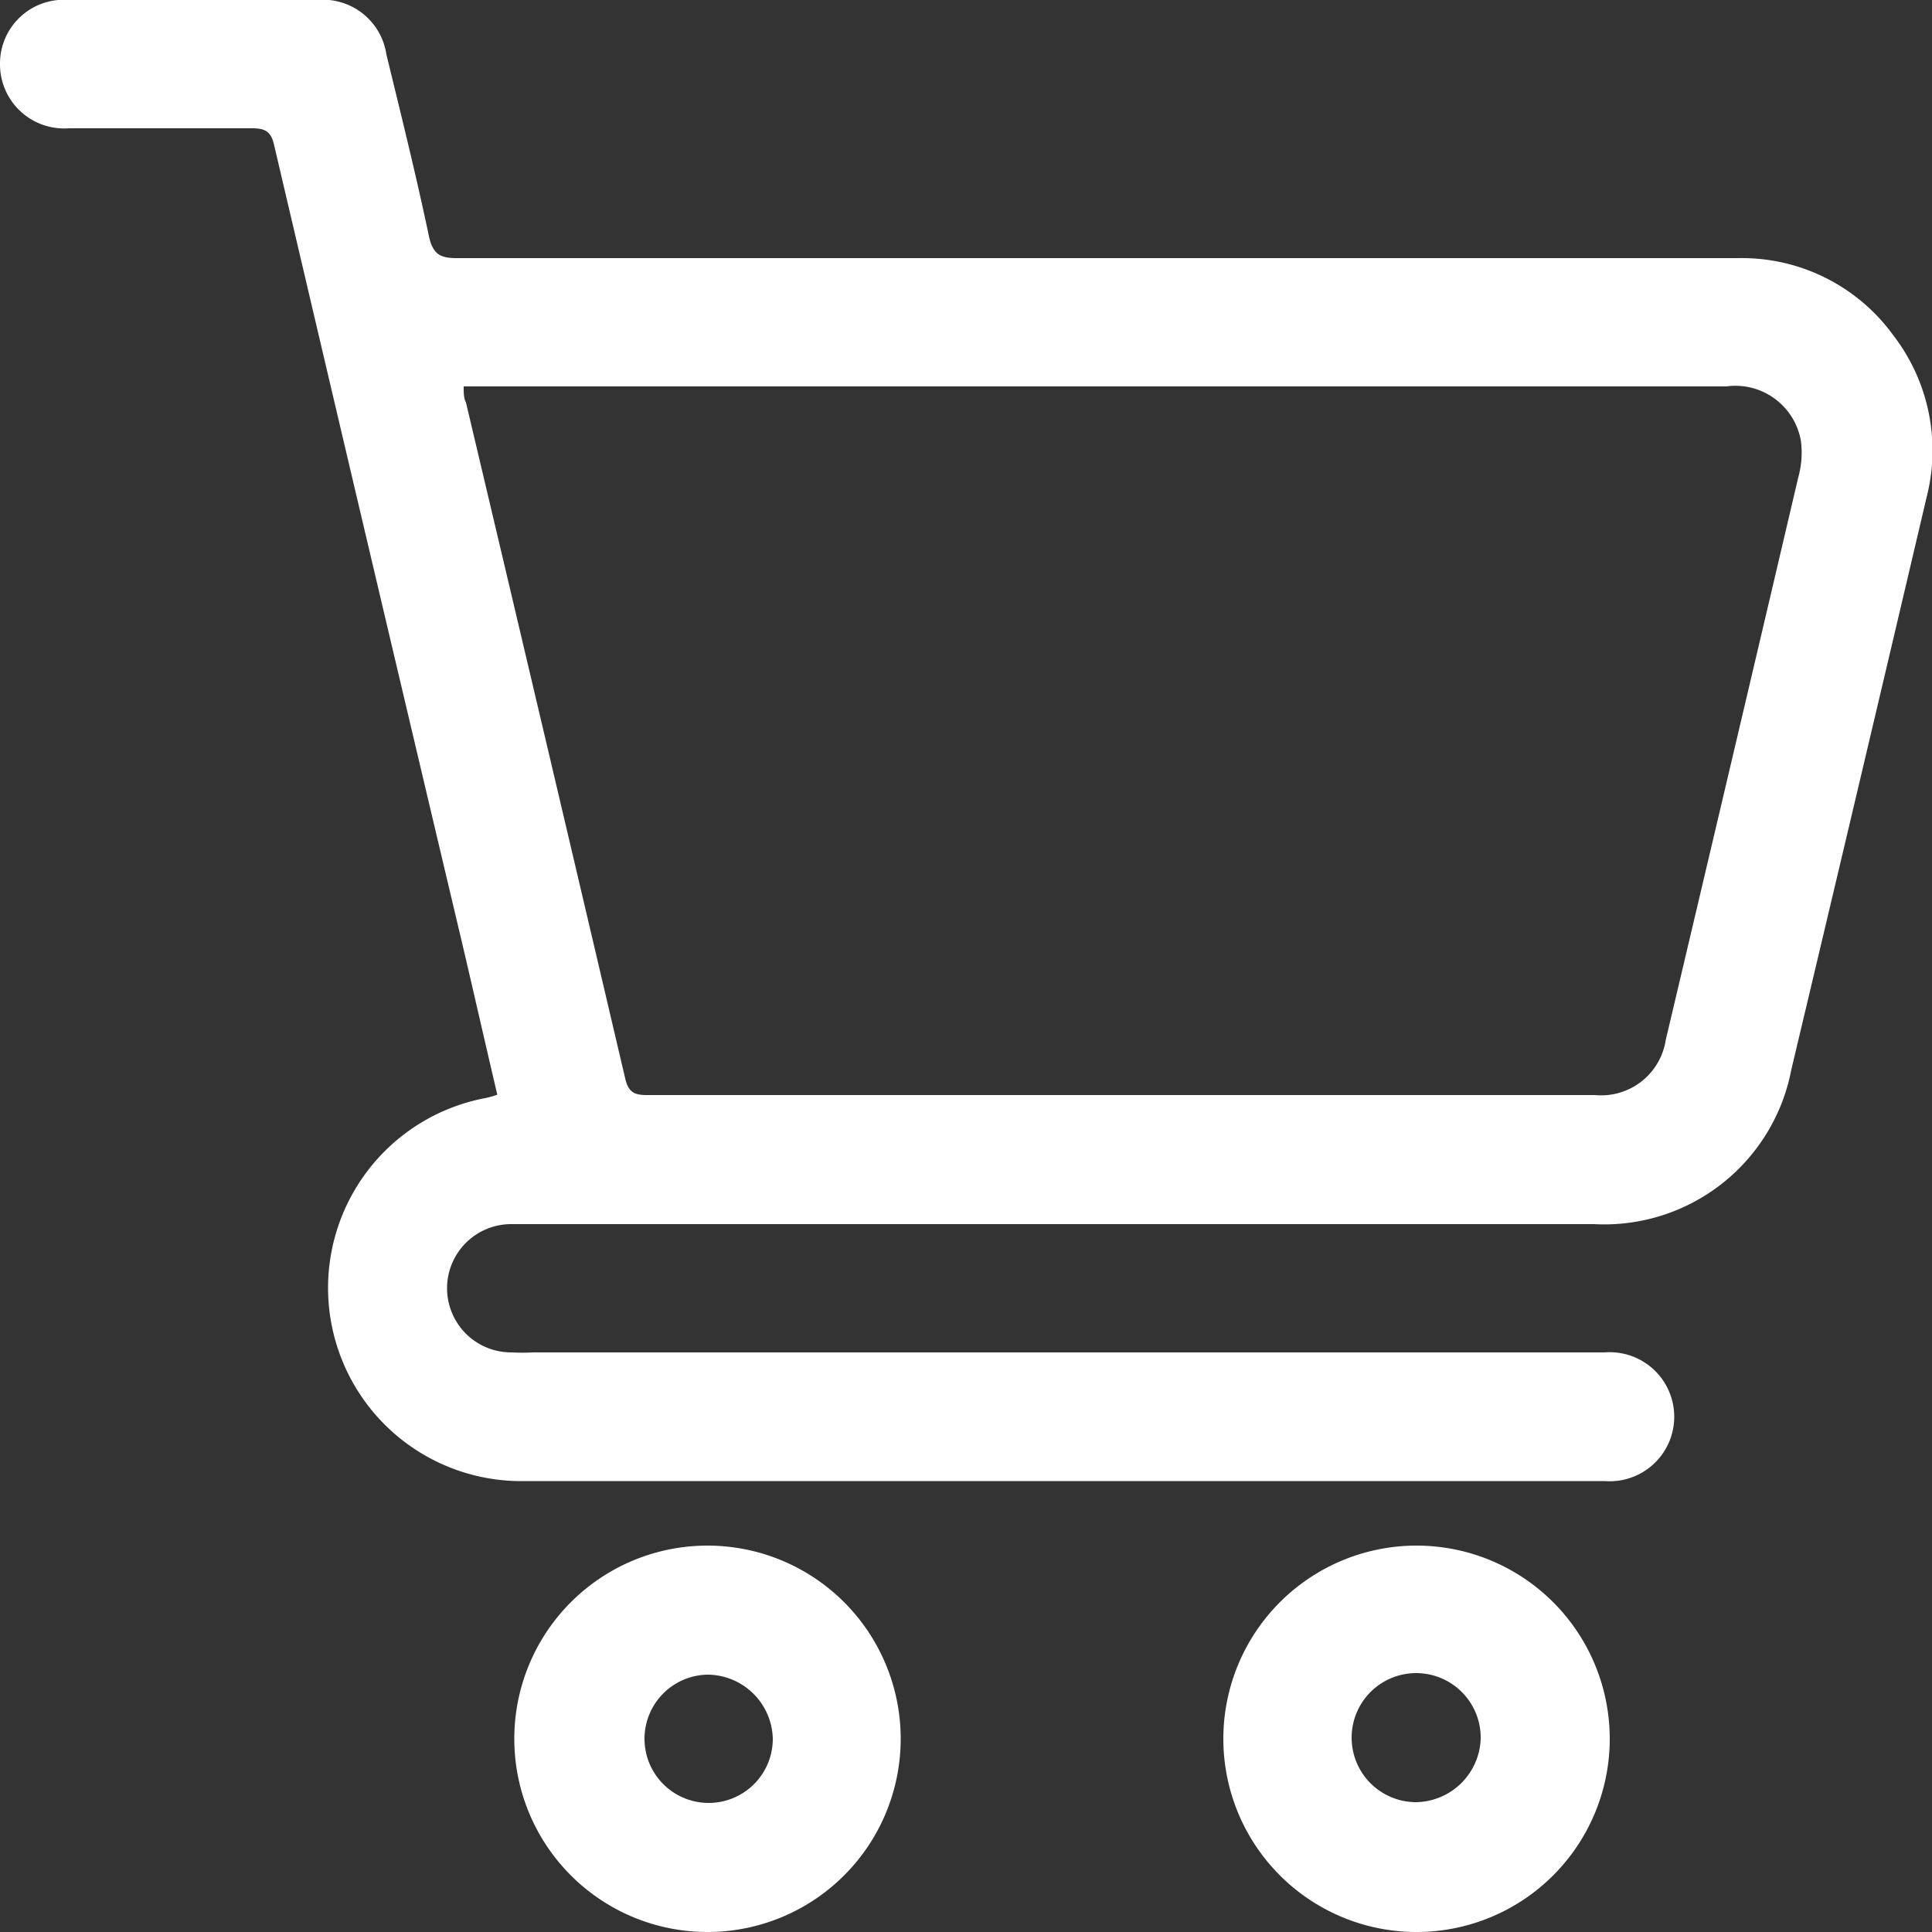
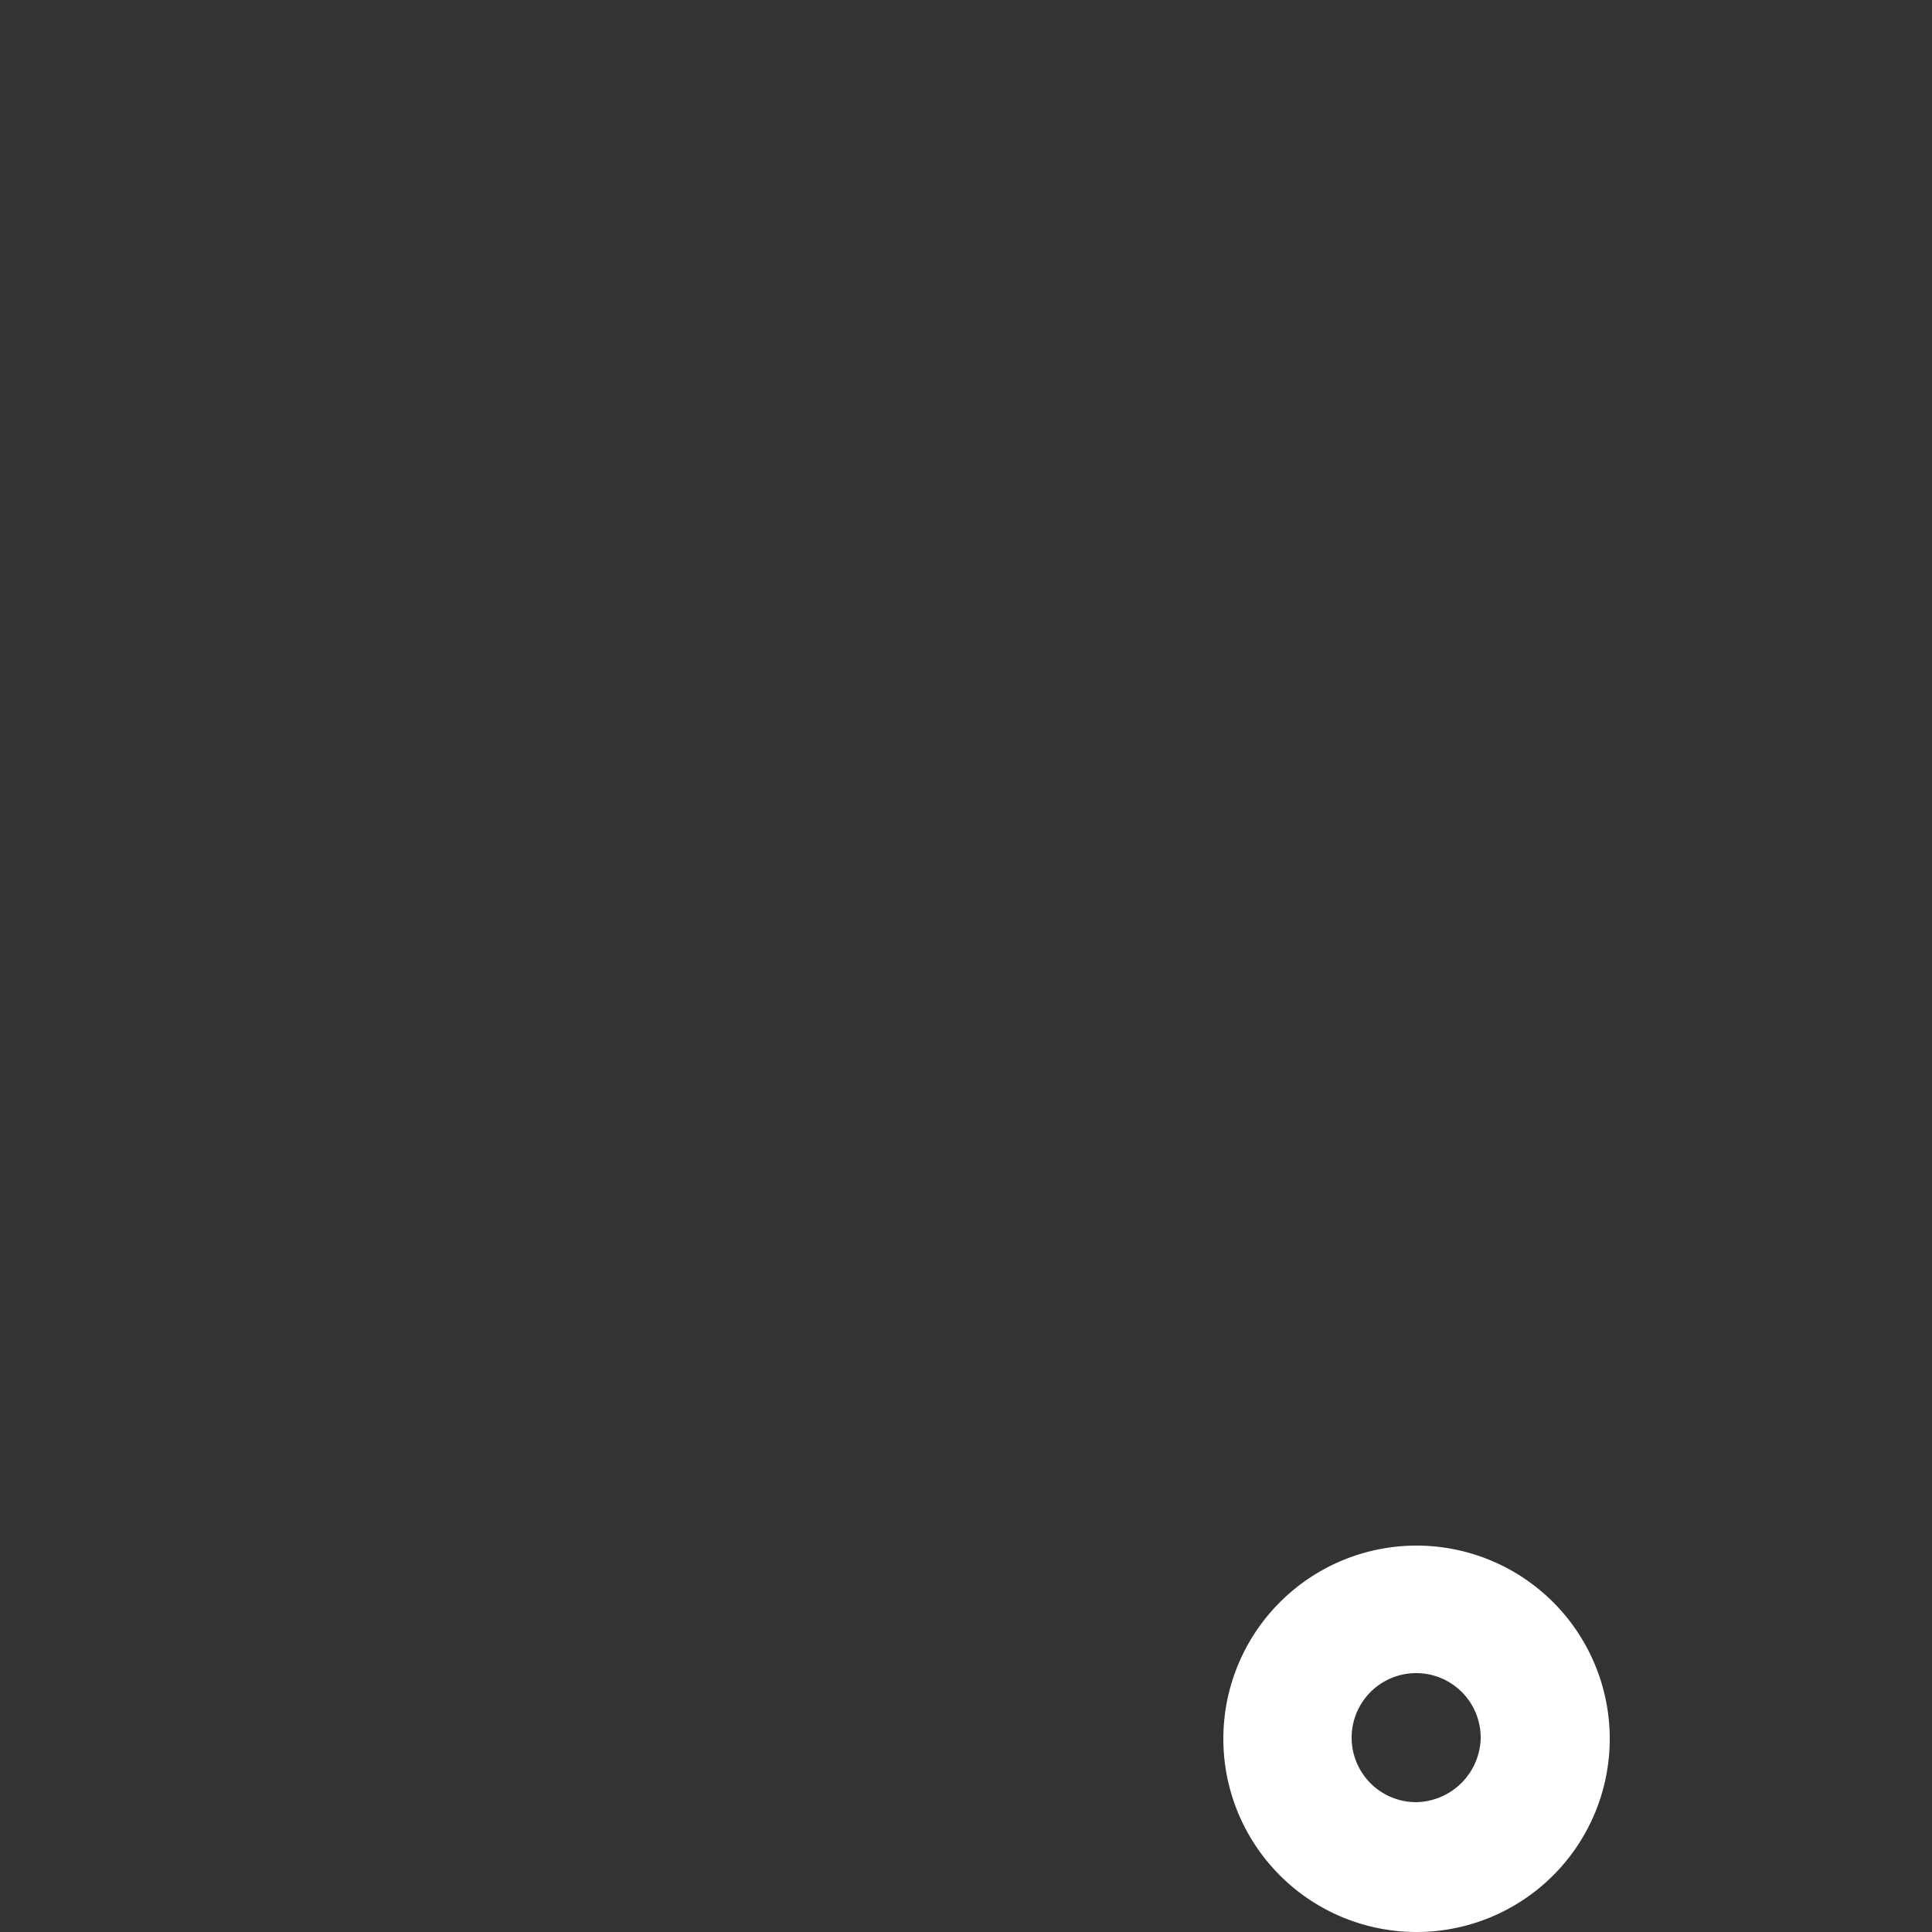
<svg xmlns="http://www.w3.org/2000/svg" id="Layer_1" data-name="Layer 1" viewBox="0 0 50 50">
  <rect x="0" y="0" width="50" height="50" fill="#333333" stroke="none" />
  <defs>
    <style>.cls-1{fill:#fff;}</style>
  </defs>
-   <path class="cls-1" d="M12.87,28.33c-.31-1.32-.6-2.6-.9-3.88Q9.52,14.11,7.1,3.78c-.08-.37-.22-.46-.58-.46-1.58,0-3.16,0-4.74,0A1.66,1.66,0,0,1,0,1.66,1.65,1.65,0,0,1,1.79,0H8.2A1.66,1.66,0,0,1,10,1.41c.38,1.56.77,3.13,1.1,4.7.1.45.27.57.71.57H45a4.84,4.84,0,0,1,4,2,4.88,4.88,0,0,1,.86,4.19q-1.74,7.41-3.5,14.81a4.93,4.93,0,0,1-5.11,4H13.8c-.19,0-.38,0-.57,0a1.66,1.66,0,0,0,0,3.32,5.56,5.56,0,0,0,.58,0H41.53a1.67,1.67,0,1,1,0,3.33H22.15c-2.91,0-5.83,0-8.75,0a5,5,0,0,1-.85-9.91A2.1,2.1,0,0,0,12.87,28.33ZM12,10c0,.18,0,.3.06.42q2.07,8.74,4.12,17.49c.08.34.22.43.55.43H41.28a1.69,1.69,0,0,0,1.83-1.43q1.72-7.27,3.43-14.56a2.38,2.38,0,0,0,.07-.92A1.72,1.72,0,0,0,44.68,10H12Z" />
-   <path class="cls-1" d="M18.31,50a5,5,0,1,1,5-5A5,5,0,0,1,18.31,50Zm0-6.66A1.66,1.66,0,1,0,20,45,1.7,1.7,0,0,0,18.33,43.34Z" />
  <path class="cls-1" d="M41.66,45a5,5,0,1,1-5-5A5,5,0,0,1,41.66,45Zm-3.34,0a1.67,1.67,0,1,0-1.68,1.64A1.7,1.7,0,0,0,38.32,45Z" />
</svg>